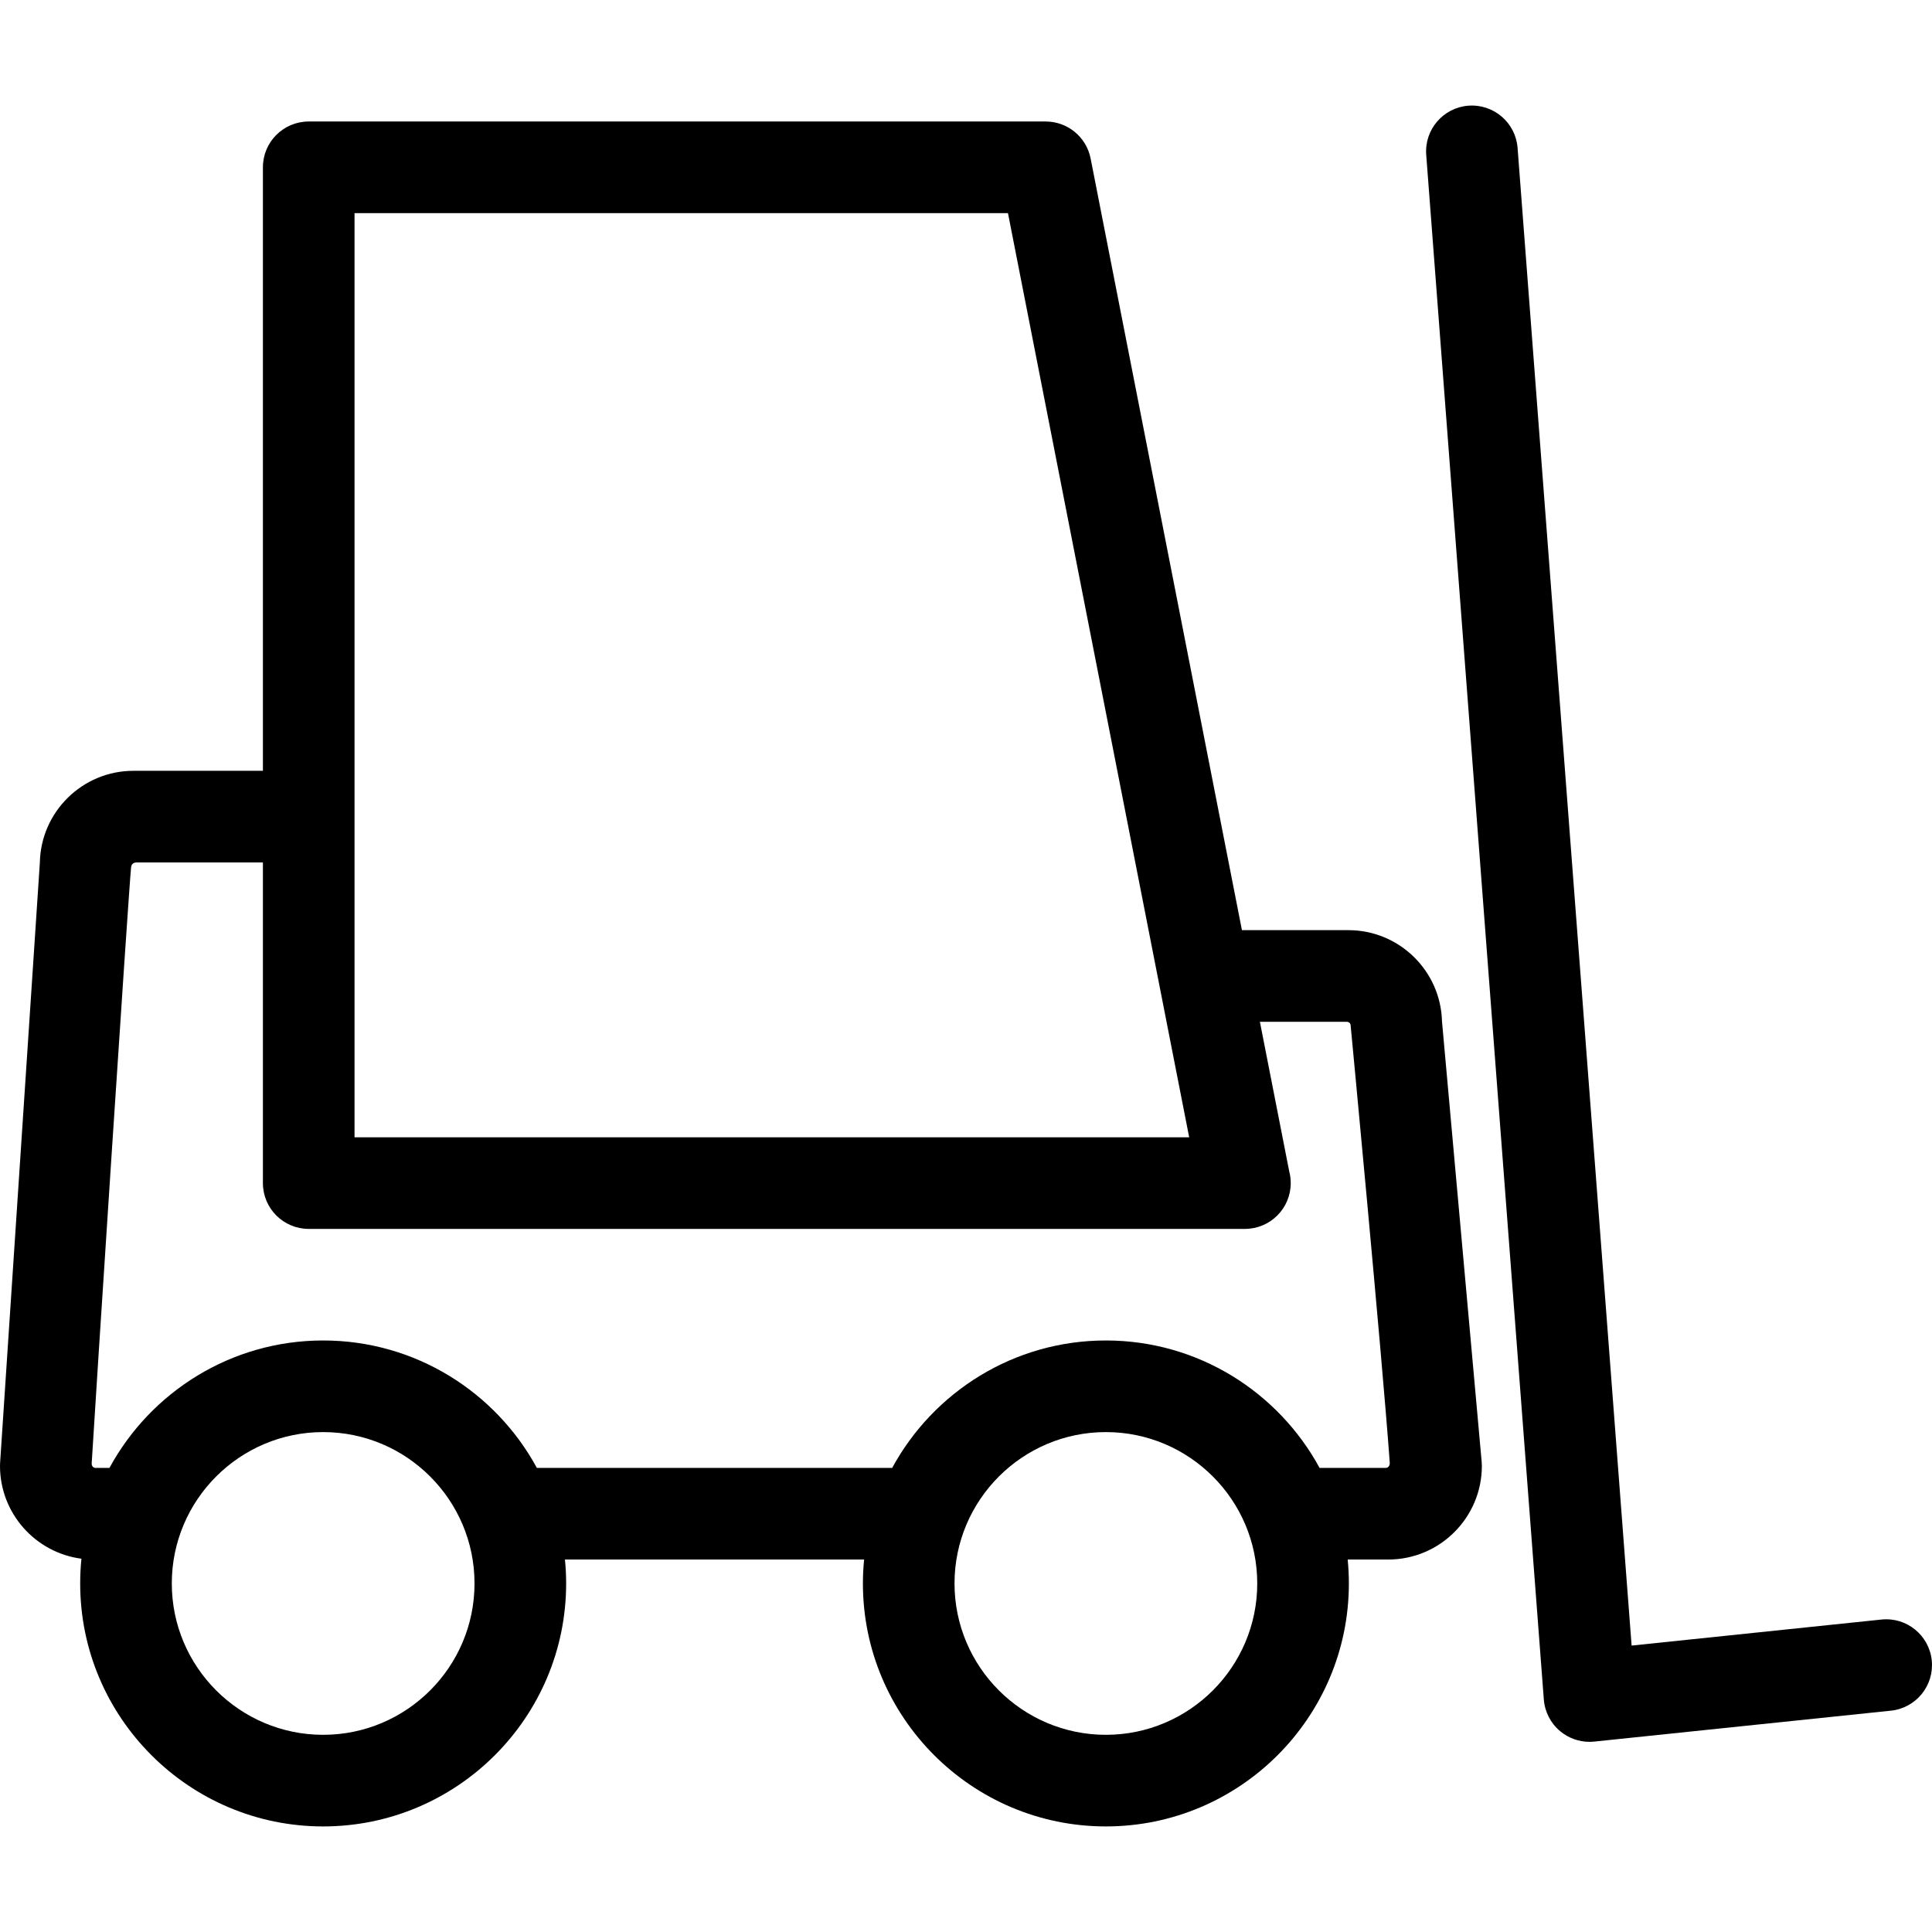
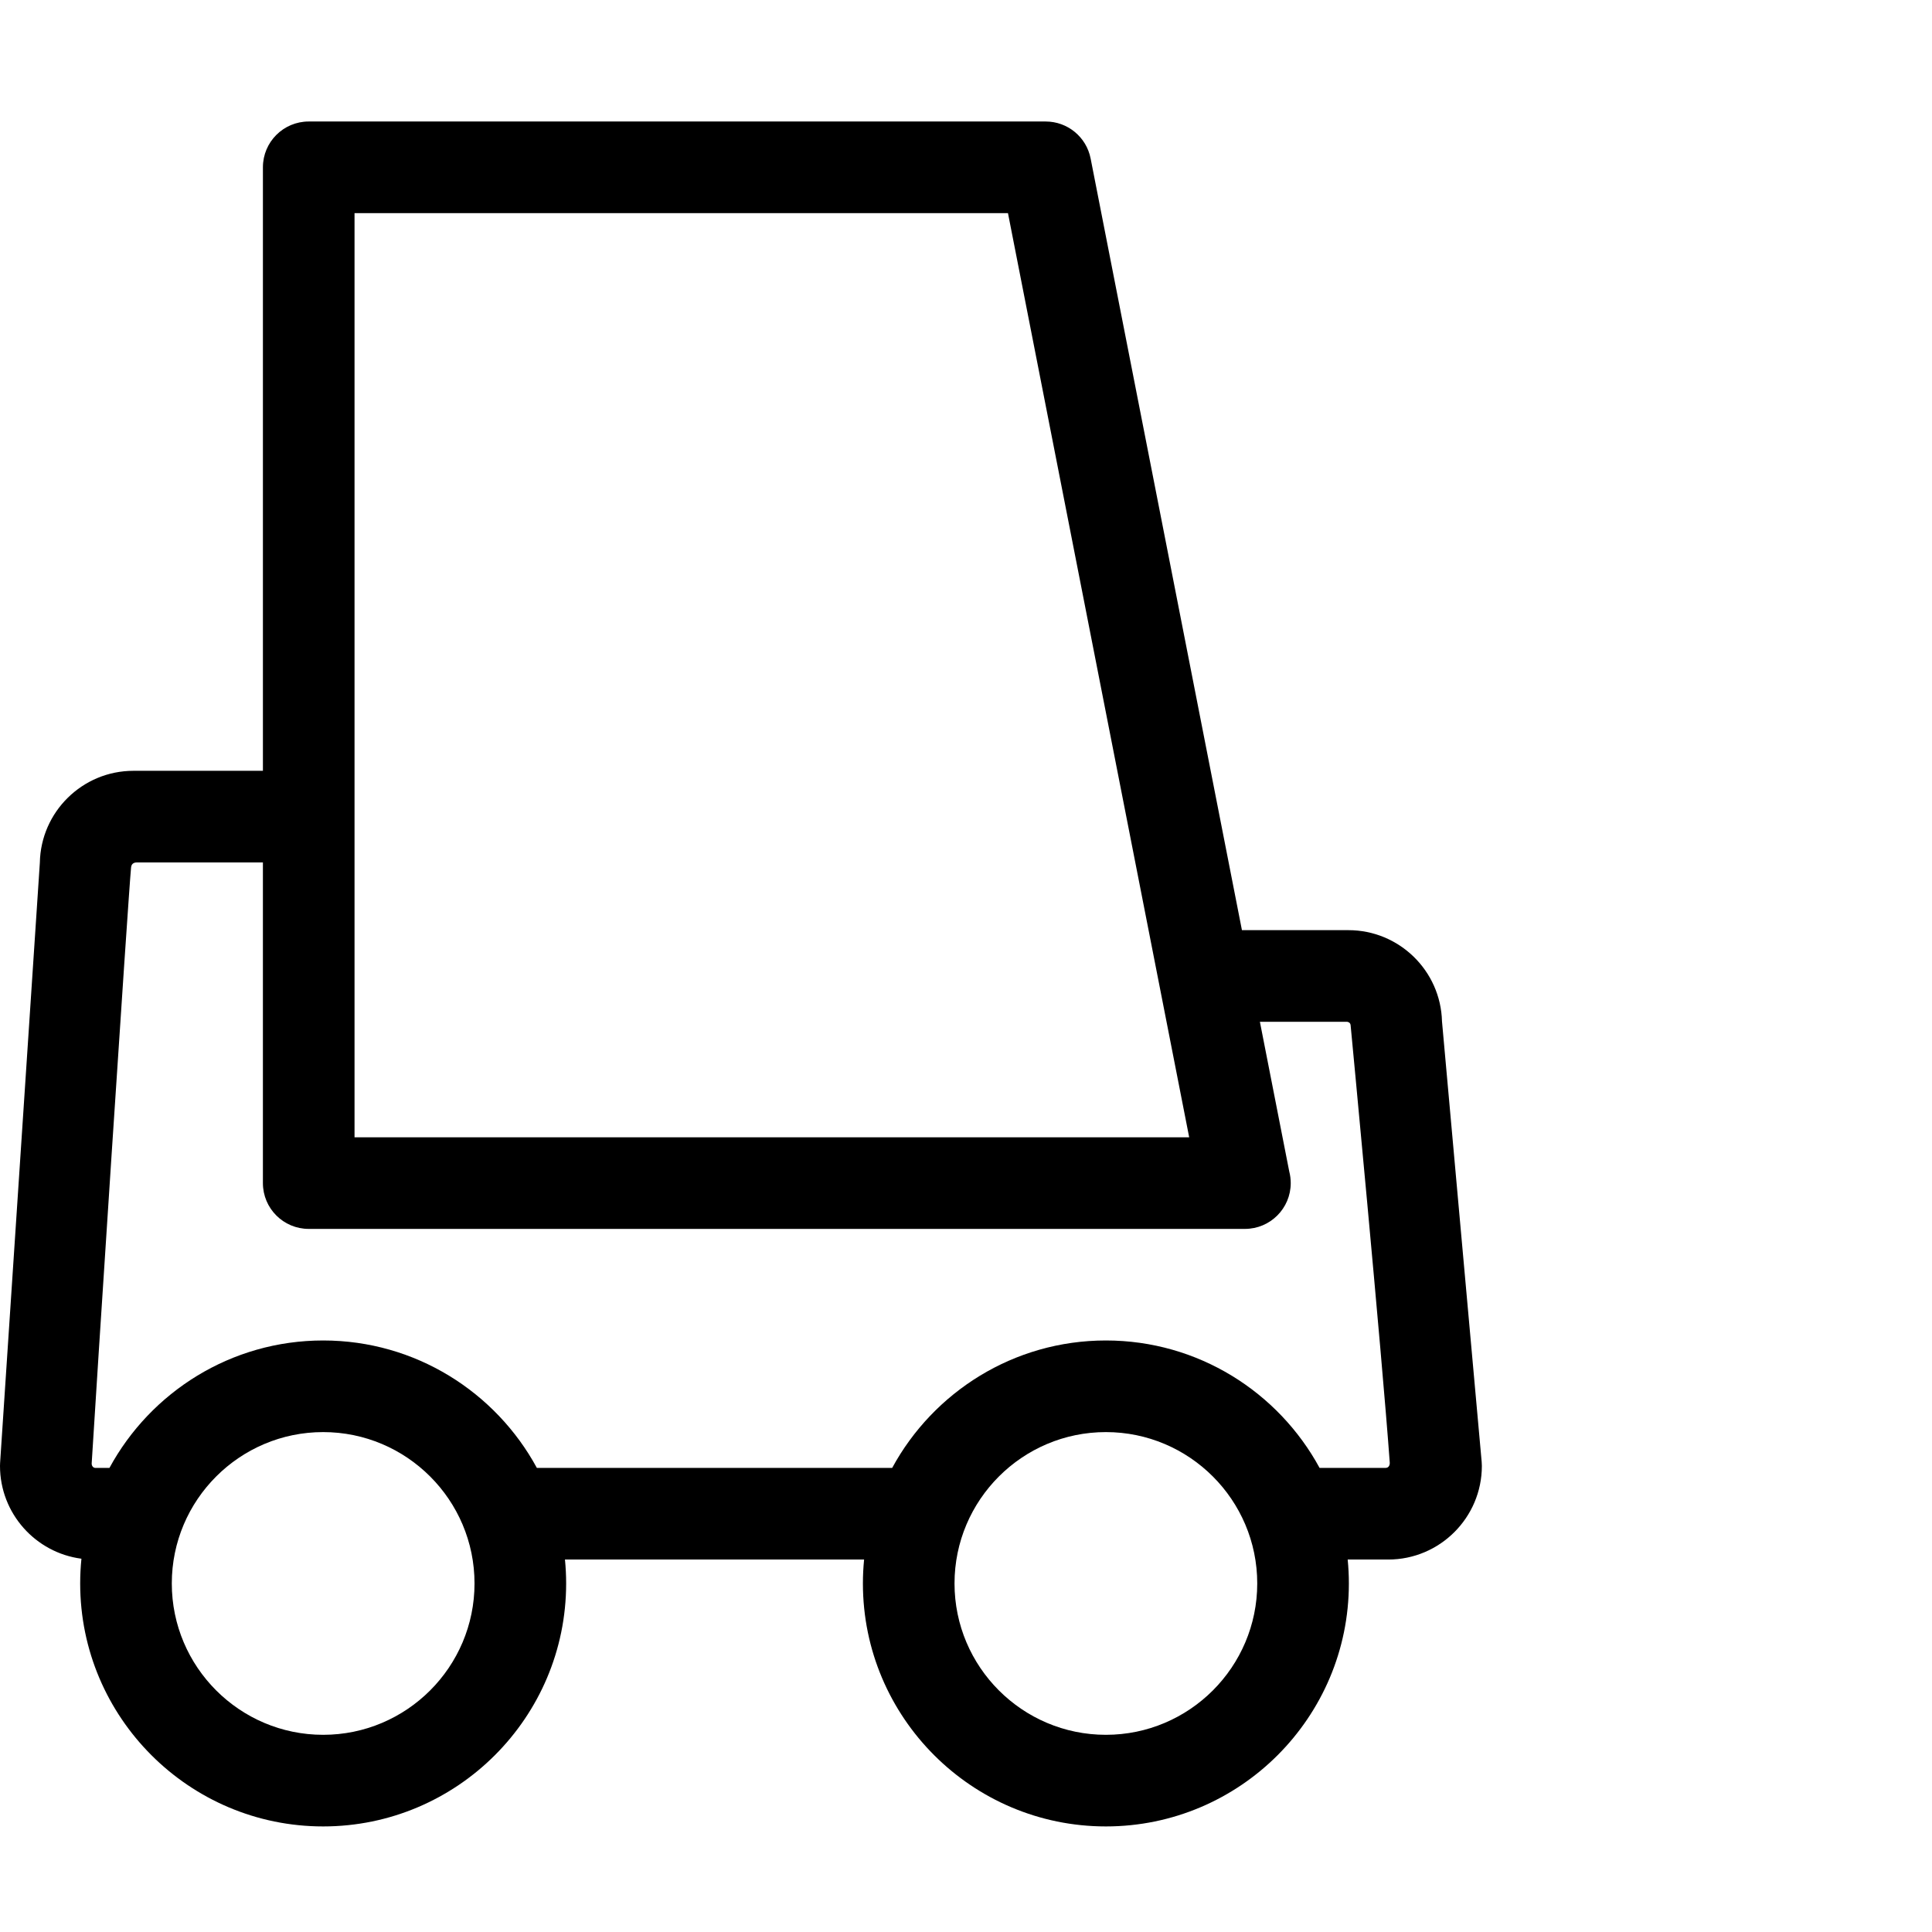
<svg xmlns="http://www.w3.org/2000/svg" fill="#000000" height="800px" width="800px" version="1.1" id="Capa_1" viewBox="0 0 485.001 485.001" xml:space="preserve">
  <g>
-     <path d="M484.938,416.809c-0.658-6.317-6.317-10.911-12.63-10.246l-62.715,6.536L380.967,37.127   c-0.482-6.333-6.007-11.072-12.34-10.594c-6.333,0.482-11.076,6.007-10.594,12.34l29.524,387.761   c0.236,3.097,1.714,5.966,4.098,7.956c2.077,1.733,4.688,2.671,7.368,2.671c0.396,0,0.794-0.021,1.192-0.062l74.476-7.761   C481.009,428.78,485.596,423.125,484.938,416.809z" />
    <path d="M361.992,256.401c-0.32-12.681-10.735-22.898-23.492-22.898H311.77L273.785,39.788c-1.058-5.396-5.787-9.287-11.285-9.287   h-185C71.149,30.5,66,35.649,66,42v151.5H33.5c-12.81,0-23.259,10.303-23.496,23.058L0.025,367.241C0.008,367.494,0,367.747,0,368   c0,11.921,8.924,21.79,20.442,23.294c-0.208,2.042-0.314,4.113-0.314,6.208c0,33.634,27.363,60.997,60.997,60.997   s60.997-27.363,60.997-60.997c0-2.026-0.104-4.027-0.298-6.003h75.093c-0.194,1.976-0.298,3.977-0.298,6.003   c0,33.634,27.363,60.997,60.997,60.997s60.997-27.363,60.997-60.997c0-2.026-0.104-4.027-0.298-6.003H348.5   c12.958,0,23.5-10.542,23.5-23.5c0-0.344-0.016-0.689-0.046-1.032L361.992,256.401z M89,53.5h164.036l45.492,231.998H89V53.5z    M81.125,435.5c-20.952,0-37.997-17.045-37.997-37.997c0-20.952,17.045-37.997,37.997-37.997s37.997,17.045,37.997,37.997   C119.122,418.455,102.077,435.5,81.125,435.5z M277.615,435.5c-20.952,0-37.997-17.045-37.997-37.997   c0-20.952,17.045-37.997,37.997-37.997c20.952,0,37.997,17.045,37.997,37.997C315.612,418.455,298.567,435.5,277.615,435.5z    M339.047,257.313c0,0,7.86,82.5,9.828,109.813c0.041,0.578-0.177,1.375-1.084,1.375h-16.527   c-10.334-19.039-30.506-31.994-53.649-31.994c-23.142,0-43.315,12.956-53.649,31.994h-89.192   c-10.334-19.039-30.506-31.994-53.649-31.994S37.81,349.462,27.476,368.5c0,0-2.638,0-3.518,0c-0.604,0-0.977-0.564-0.941-1.167   c0.857-14.458,9.17-142.209,9.889-149.599c0.112-1.151,1.067-1.234,1.484-1.234c2.375,0,31.609,0,31.609,0v80.498   c0,6.351,5.149,11.5,11.5,11.5h235.002c0.008,0,0.014,0,0.02,0c6.351,0,11.5-5.149,11.5-11.5c0-1.007-0.129-1.983-0.373-2.914   l-7.369-37.582h21.829C338.109,256.502,338.938,256.516,339.047,257.313z" />
  </g>
</svg>